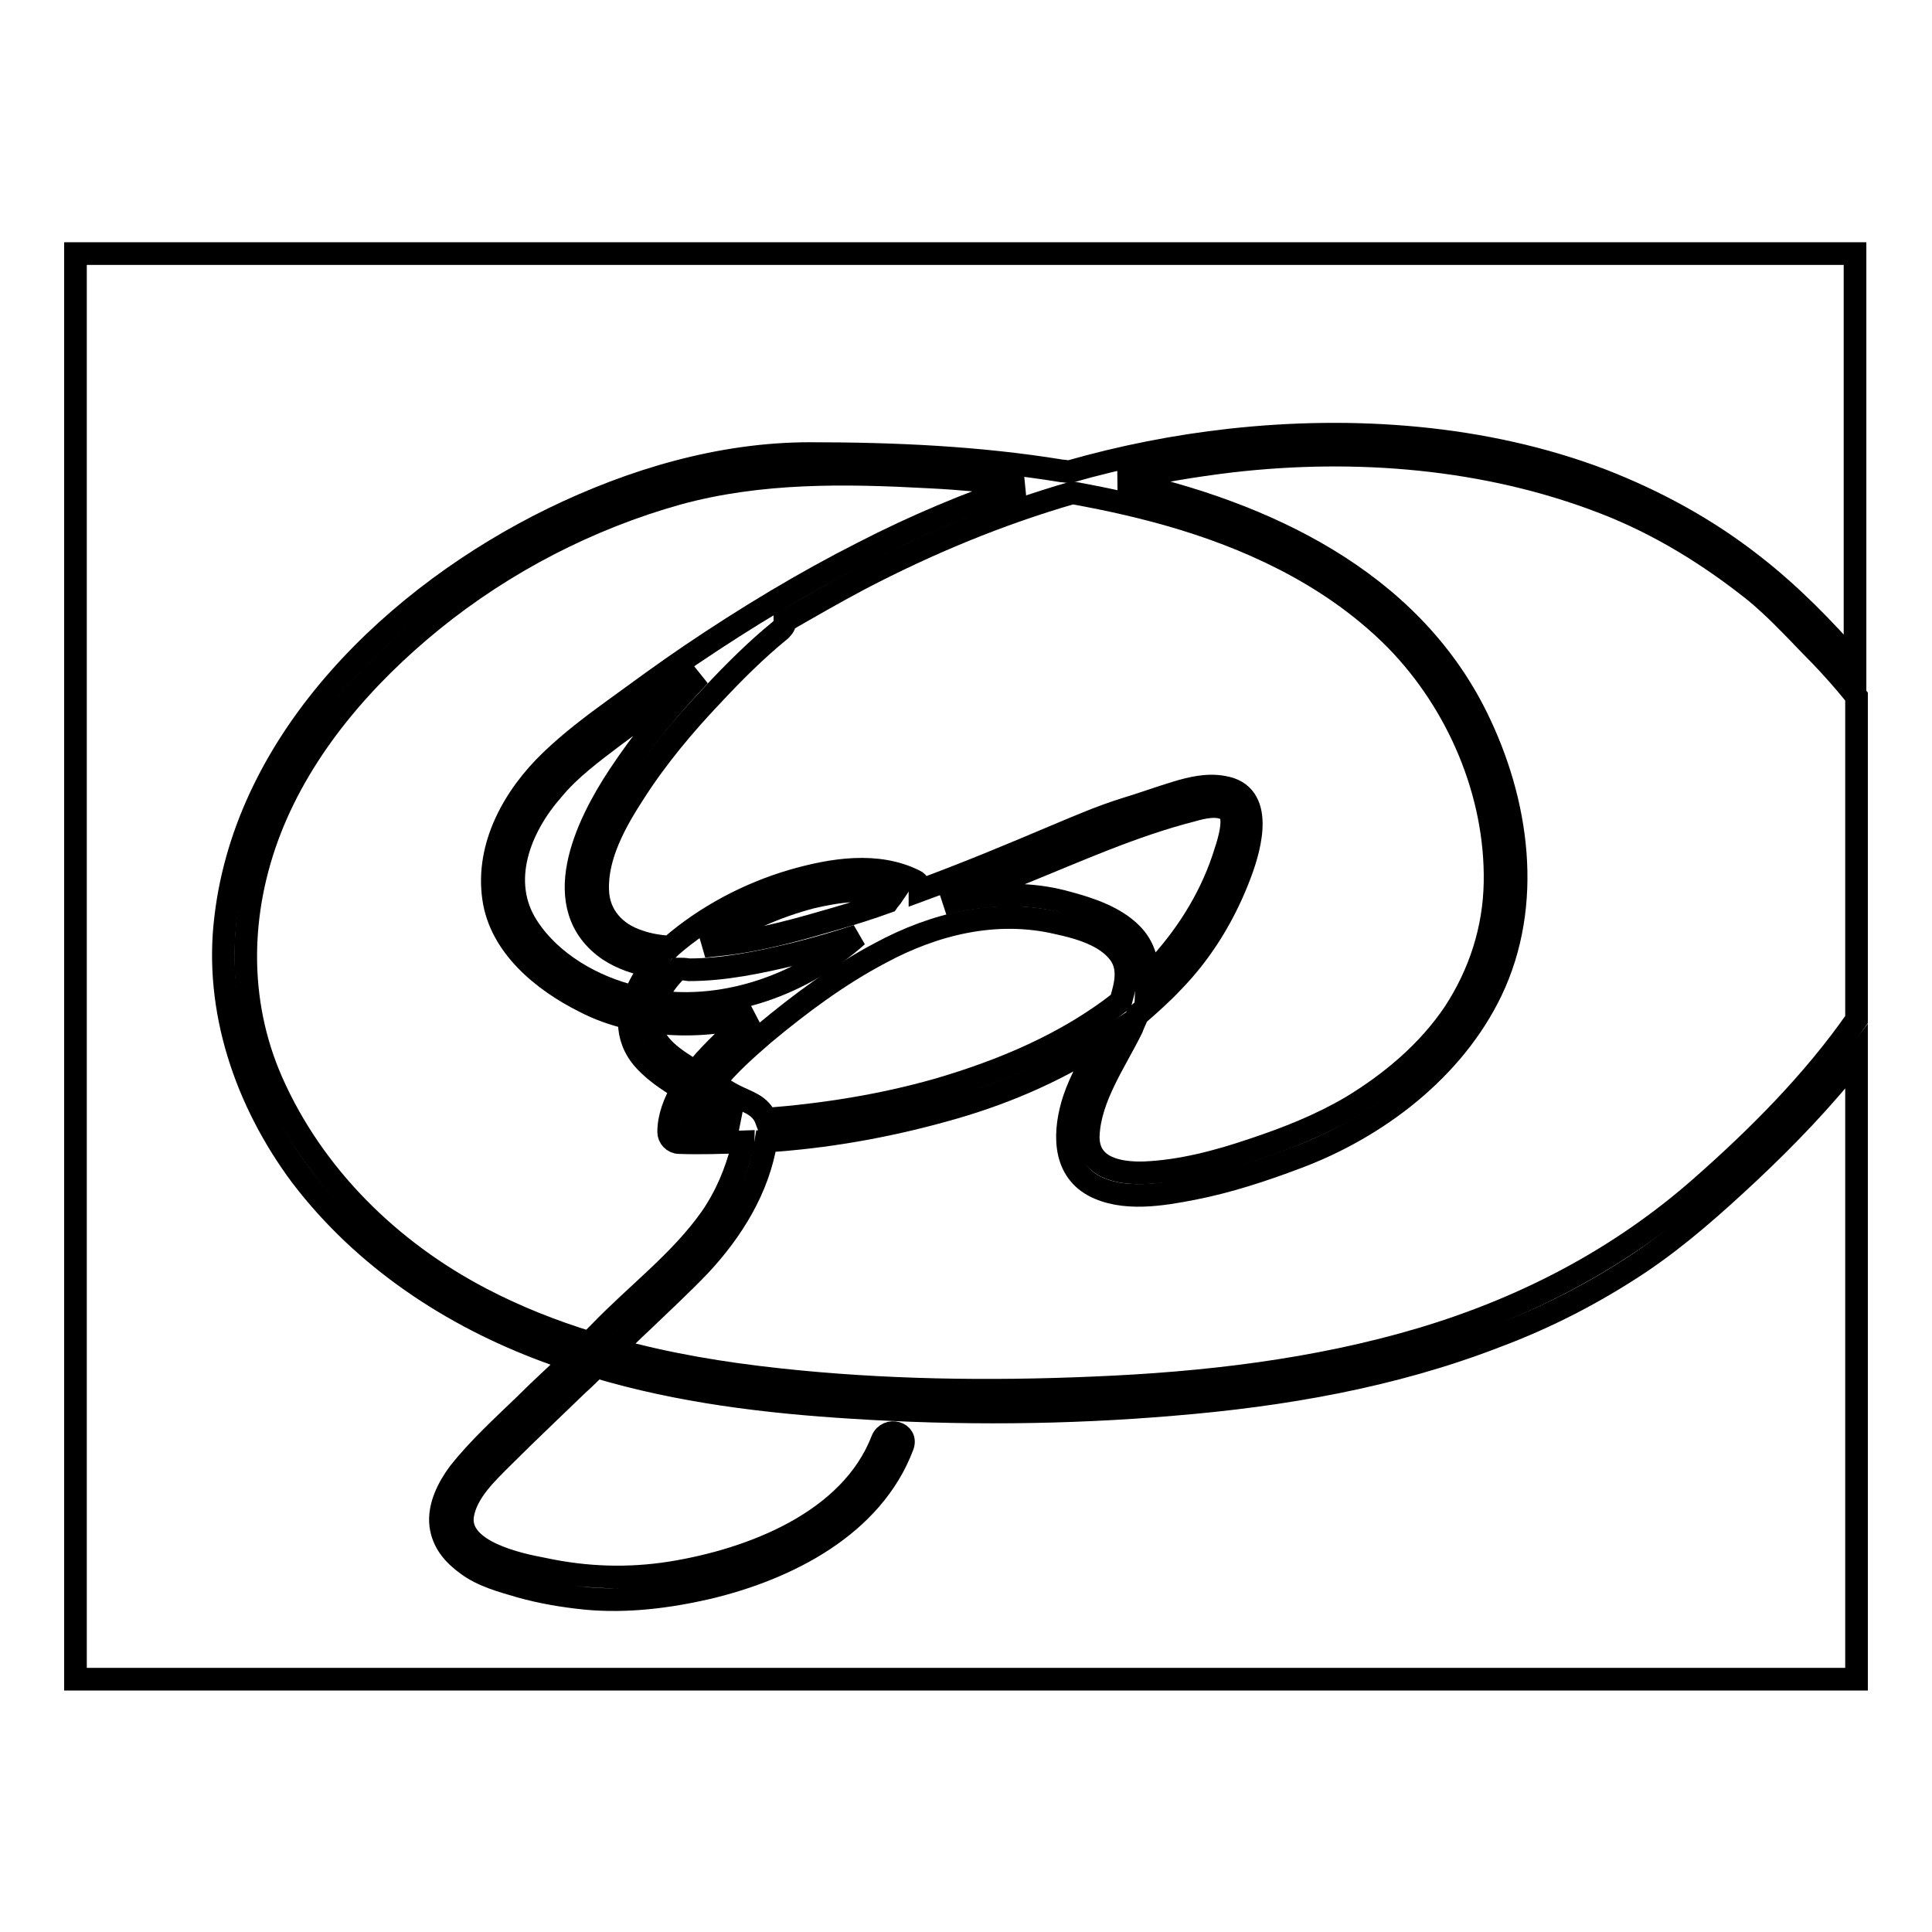
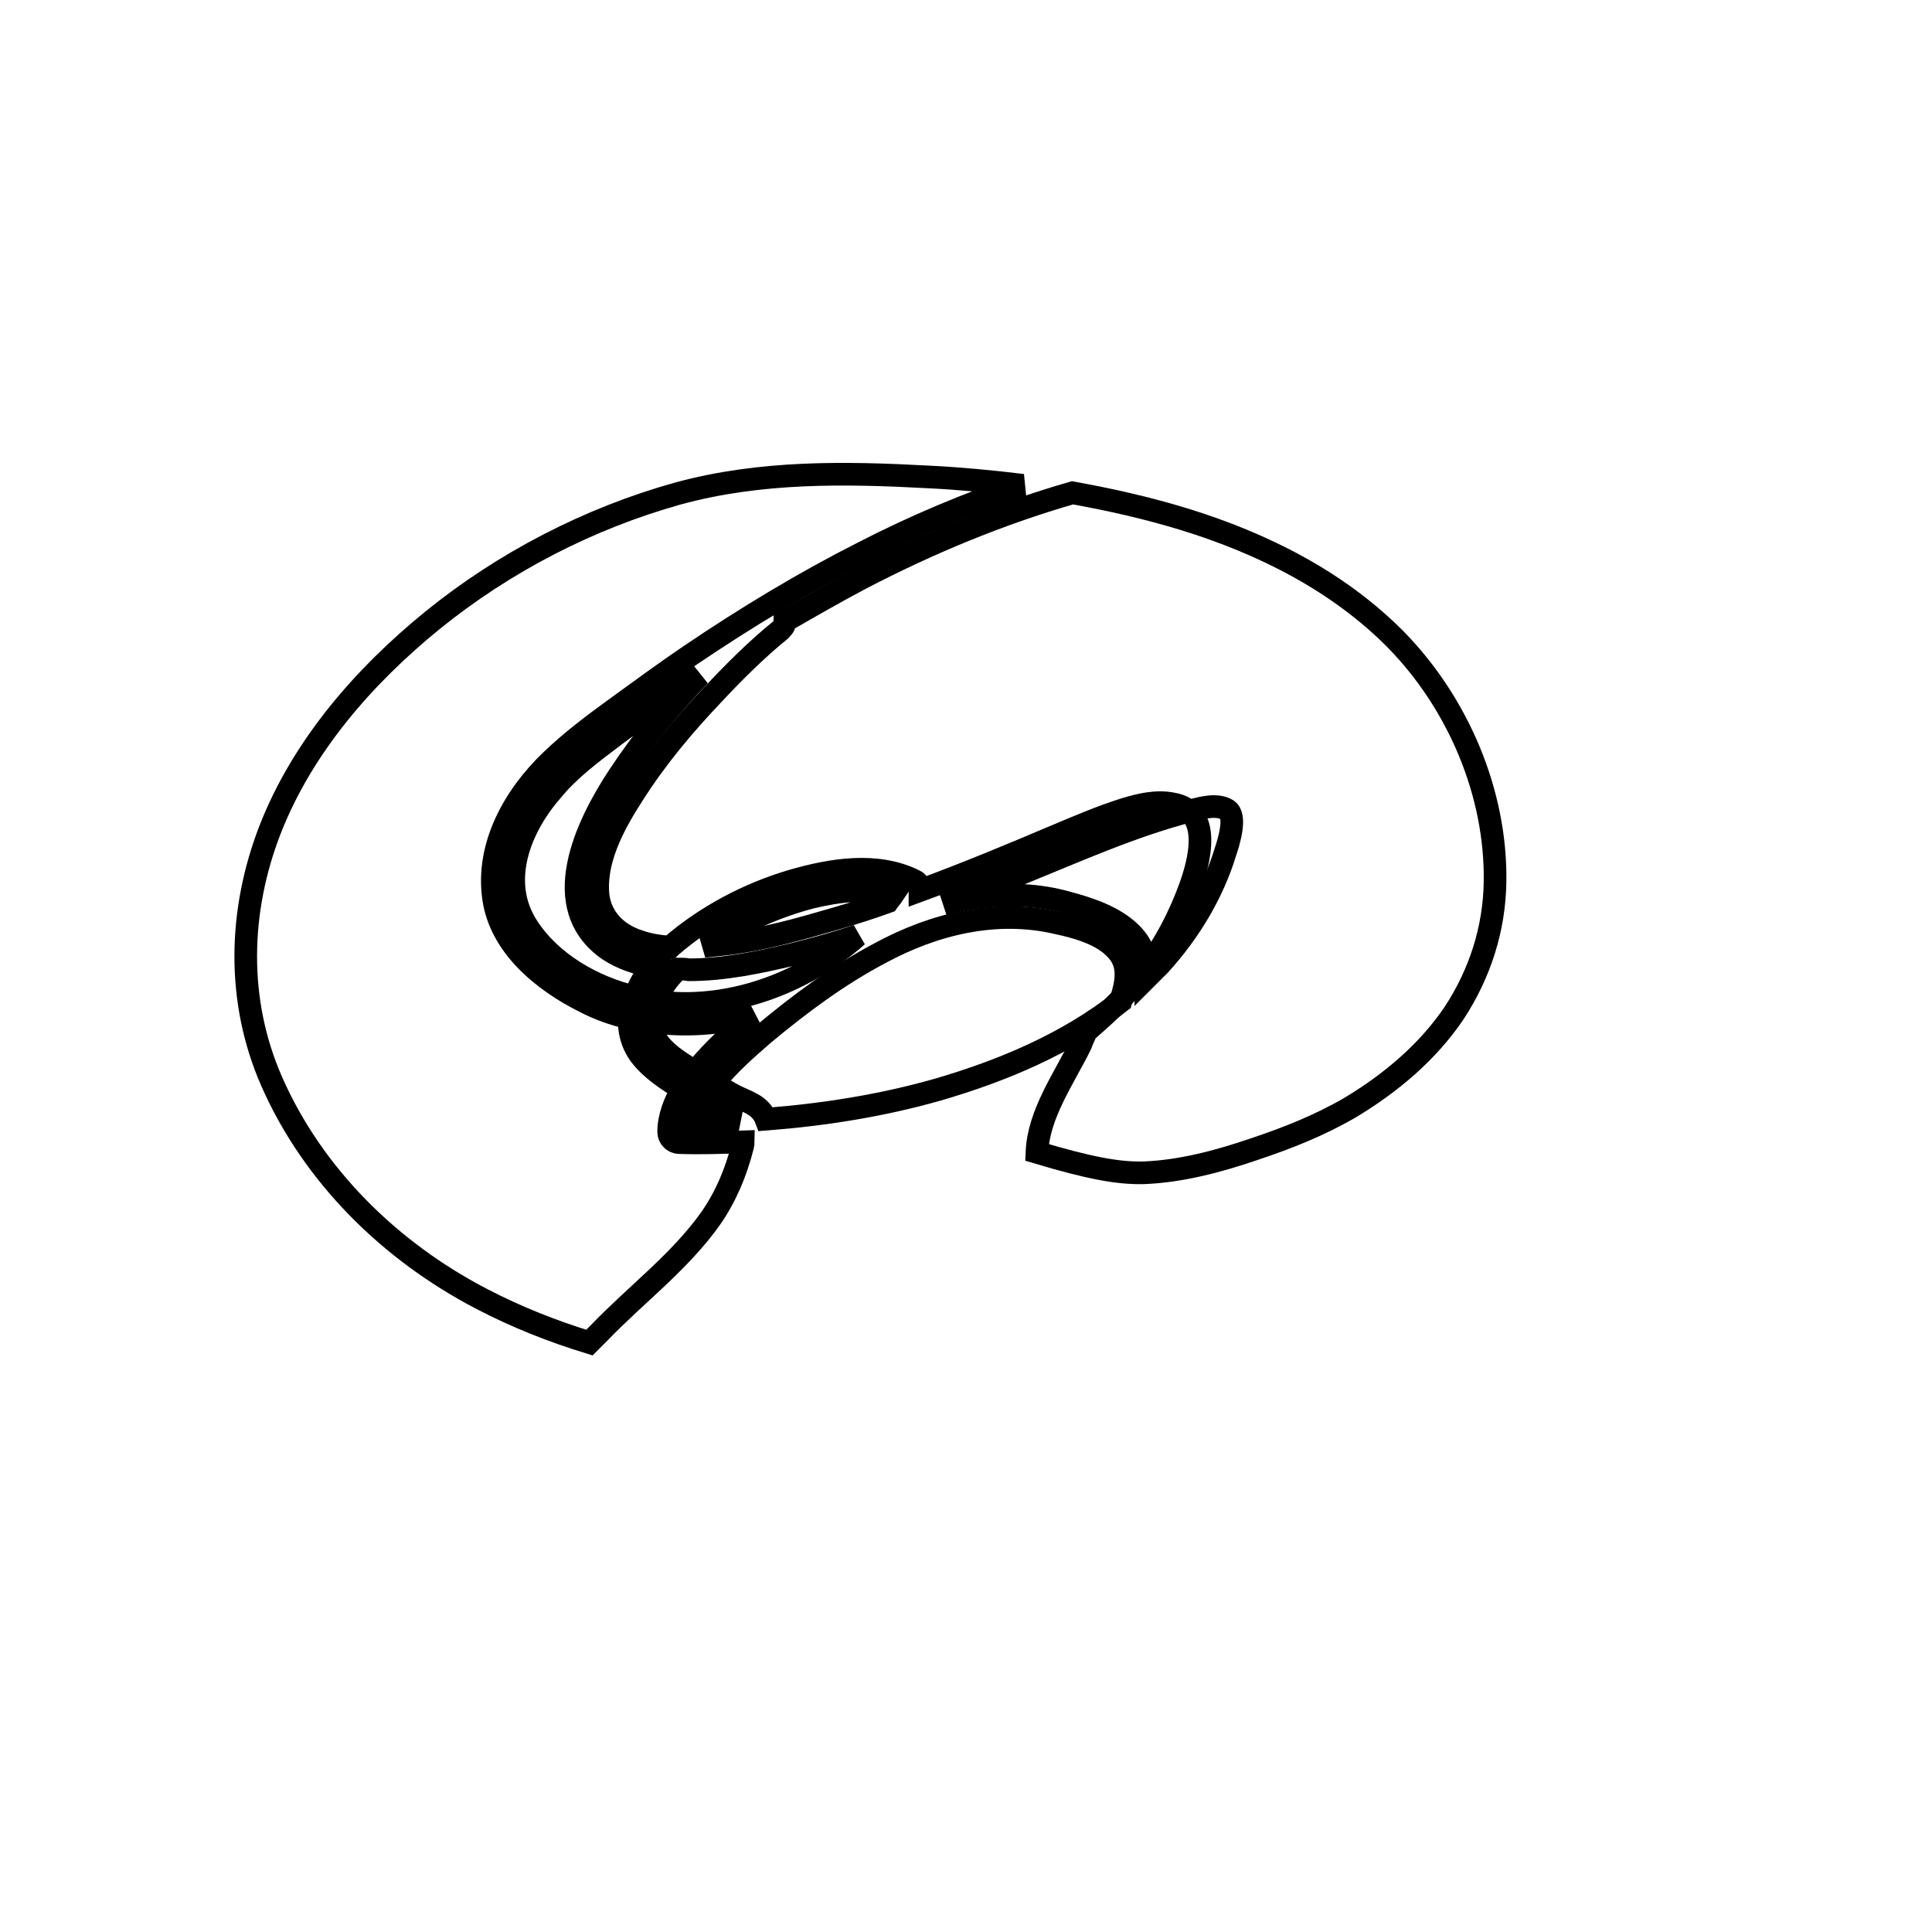
<svg xmlns="http://www.w3.org/2000/svg" version="1.1" x="0px" y="0px" viewBox="0 0 256 256" enable-background="new 0 0 256 256" xml:space="preserve">
  <g>
    <g>
      <path stroke-width="3" fill-opacity="0" stroke="#000000" d="M117.6,119.5c0.2-0.3,0.5-0.6,0.7-0.9c-3.4-1.1-7.4-0.5-10.8,0.3c-4.6,1.2-9.1,3.2-13.1,5.8c-0.4,0.2-0.7,0.5-1.1,0.7c1-0.1,1.9-0.2,2.8-0.3c5-0.6,9.9-2,14.7-3.4C113.2,121,115.4,120.3,117.6,119.5z" />
-       <path stroke-width="3" fill-opacity="0" stroke="#000000" d="M231.8,155.3c-4.6,4.3-9.3,8.5-14.5,12c-6,4-12.4,7.3-19.1,9.8c-13.7,5.3-28.2,7.8-42.8,9c-14.1,1.2-28.3,1.3-42.4,0.4c-11.4-0.7-23-2.1-34-5.4c-0.8,0.8-1.6,1.6-2.5,2.4c-3.3,3.2-6.6,6.3-9.9,9.6c-2.1,2.1-4.8,4.6-5.3,7.7c-0.7,4.8,7.5,6.5,10.7,7.1c5.6,1.2,11.2,1.4,16.9,0.5c10.6-1.7,23.8-6.7,28-17.6c0.7-1.7,3.4-1,2.7,0.8c-4,10.6-15.3,16.3-25.8,18.8c-5.2,1.2-10.7,1.9-16.1,1.4c-3-0.3-6-0.8-8.8-1.6c-2.4-0.7-5-1.4-7-2.9c-1.8-1.3-3.2-2.9-3.5-5.2c-0.3-2.5,1-5,2.4-6.9c2.6-3.3,5.8-6.2,8.8-9.1c2-2,4.1-3.9,6.2-5.9c-1.1-0.3-2.1-0.7-3.2-1.1c-12.8-4.7-24.4-12.4-32.7-23.3c-7.3-9.8-11.5-22-10-34.2c2.8-23.9,22.7-42.8,43.4-52.9c10.5-5.1,22.2-8.6,34-8.6c11.2,0,22.4,0.5,33.4,2.3c0.3,0,0.7,0.1,1,0.1c7-2,14.1-3.4,21.3-4.2c16.3-1.8,33.7-0.6,49.2,5.3c7.2,2.8,14,6.5,20.1,11.3c4.9,3.8,9.4,8.4,13.5,13.1V33.6H10v188.9h236V140C241.7,145.5,236.8,150.6,231.8,155.3z" />
      <path stroke-width="3" fill-opacity="0" stroke="#000000" d="M92.9,145.8c-0.5,0.9-1,1.8-1.2,2.8c2,0,4,0,6.1-0.1C96.1,147.7,94.5,146.8,92.9,145.8z" />
      <path stroke-width="3" fill-opacity="0" stroke="#000000" d="M82,102.8c3.1-4.7,6.7-9.1,10.7-13.3c-0.5,0.3-1,0.7-1.5,1c-3.3,2.3-6.6,4.6-9.8,7c-2.9,2.2-5.9,4.4-8.2,7.2c-4.3,4.9-7.2,12.1-3.3,18.1c3.1,4.8,8.7,8,14.2,9.3c0.5-1.4,1.3-2.8,2.3-4.1c-2-0.3-4-1-5.7-2.1C72.4,120.2,77.7,109.3,82,102.8z" />
      <path stroke-width="3" fill-opacity="0" stroke="#000000" d="M92.1,142c0.4-0.5,0.9-1,1.3-1.5c2-2.2,4.1-4.1,6.4-6c-4.4,1.2-9,1.5-13.5,0.9C86.3,138.5,89.5,140.4,92.1,142z" />
      <path stroke-width="3" fill-opacity="0" stroke="#000000" d="M89.8,128.4c-1.3,1.3-2.3,2.6-2.9,4.3c9.5,1.3,19.5-2.3,26.7-8.7c-2.7,0.9-5.5,1.7-8.3,2.4c-4.6,1.1-9.3,2.1-14,2.1C90.7,128.4,90.3,128.4,89.8,128.4z" />
      <path stroke-width="3" fill-opacity="0" stroke="#000000" d="M89.8,65.4c-11.8,3.3-23,9.1-32.5,16.8c-9.1,7.4-17.2,16.7-21.5,27.7c-4.2,10.8-4.5,22.7,0.2,33.4c5.5,12.5,15.7,22.5,27.8,28.8c4.6,2.4,9.4,4.3,14.3,5.8c0.4-0.4,0.9-0.9,1.3-1.3c4.9-5.1,10.7-9.4,14.8-15.2c2-2.9,3.3-6,4.2-9.5c0-0.2,0.1-0.4,0.1-0.6c-2.8,0.1-5.7,0.2-8.5,0.1c-0.8,0-1.4-0.7-1.4-1.4c0-2,0.8-4,1.8-5.7c-2-1.2-4.1-2.6-5.5-4.4c-1.2-1.6-1.6-3.3-1.5-5c-2.1-0.5-4.1-1.2-6-2.2c-5.4-2.7-11.1-7.3-12-13.7c-1-6.9,2.7-13.5,7.6-18.2c2.6-2.5,5.5-4.7,8.4-6.8c3.3-2.4,6.7-4.9,10.1-7.2c7.4-5,15-9.6,22.9-13.6c6.8-3.5,13.9-6.5,21.1-8.9c-4.1-0.5-8.3-0.9-12.4-1.1C112,62.6,100.8,62.4,89.8,65.4z" />
-       <path stroke-width="3" fill-opacity="0" stroke="#000000" d="M144.9,183.9c14.6-0.6,29.4-2.3,43.5-6.5c13.7-4.1,26.2-10.6,37-20.1c7.5-6.6,14.8-13.9,20.6-22.2V92.3c-2-2.5-4.1-4.8-6.4-7.1c-2.2-2.3-4.5-4.7-6.9-6.7c-6.1-4.9-12.9-9.1-20.2-11.9c-15.5-6-32.8-7.4-49.3-5.5c-5,0.6-9.9,1.4-14.8,2.6c19.1,4.2,38.3,13.1,47.3,31.4c5.5,11.2,7.4,24.7,1.9,36.2c-5,10.4-15.1,18.1-25.8,22.1c-4.5,1.7-9.1,3.2-13.7,4.1c-4.1,0.8-9.3,1.7-13.2-0.4c-4.2-2.3-3.9-7.4-2.6-11.4c0.9-2.7,2.4-5.2,3.7-7.7c-6.5,4.2-13.7,7.2-21.1,9.2c-7.6,2.1-15.5,3.5-23.4,4c-1,6.3-4.5,11.9-8.8,16.5c-2.5,2.6-5.1,5-7.7,7.5c-1.3,1.2-2.5,2.4-3.7,3.6c7.2,2,14.5,3.2,21.9,4C117,184.3,131,184.5,144.9,183.9z" />
-       <path stroke-width="3" fill-opacity="0" stroke="#000000" d="M151.6,155.4c4.9-0.2,9.8-1.5,14.5-3.1c4.5-1.5,8.8-3.2,12.9-5.6c5.3-3.2,10.2-7.3,13.7-12.5c3.4-5.2,5.3-11.1,5.4-17.3c0.2-11.8-4.9-23.7-13.1-32.1c-7.7-7.8-17.7-12.8-28.1-16c-4.9-1.5-9.8-2.6-14.8-3.5C132.4,68.1,123,72,114,76.7c-3.4,1.8-6.7,3.7-10,5.6c0,0.4-0.1,0.7-0.5,1.1c0,0-0.1,0.1-0.1,0.1c-3.2,2.6-6.2,5.6-9,8.6c-3.8,4-7.4,8.3-10.4,13c-2.4,3.7-5,8.3-4.8,12.9c0.1,3.3,2.3,5.7,5.4,6.7c1.4,0.5,2.8,0.7,4.2,0.8c0,0,0,0,0.1-0.1c4.6-4,10.3-7,16.1-8.7c5.2-1.5,11.2-2.5,16.2,0c0.5,0.2,0.7,0.8,0.7,1.3c6-2.2,12-4.7,17.9-7.2c3.1-1.3,6.1-2.6,9.3-3.6c2.3-0.7,4.5-1.5,6.8-2.2c2-0.6,4.1-1.1,6.2-0.7c5.5,0.9,3.6,7.8,2.3,11.3c-2,5.4-5,10.4-9,14.5c-1.5,1.6-3.1,3-4.7,4.4c-0.2,0.6-0.5,1.1-0.7,1.7c-2.2,4.5-5.6,9.2-5.8,14.3C144.1,154.7,148.1,155.5,151.6,155.4z" />
+       <path stroke-width="3" fill-opacity="0" stroke="#000000" d="M151.6,155.4c4.9-0.2,9.8-1.5,14.5-3.1c4.5-1.5,8.8-3.2,12.9-5.6c5.3-3.2,10.2-7.3,13.7-12.5c3.4-5.2,5.3-11.1,5.4-17.3c0.2-11.8-4.9-23.7-13.1-32.1c-7.7-7.8-17.7-12.8-28.1-16c-4.9-1.5-9.8-2.6-14.8-3.5C132.4,68.1,123,72,114,76.7c-3.4,1.8-6.7,3.7-10,5.6c0,0.4-0.1,0.7-0.5,1.1c0,0-0.1,0.1-0.1,0.1c-3.2,2.6-6.2,5.6-9,8.6c-3.8,4-7.4,8.3-10.4,13c-2.4,3.7-5,8.3-4.8,12.9c0.1,3.3,2.3,5.7,5.4,6.7c1.4,0.5,2.8,0.7,4.2,0.8c0,0,0,0,0.1-0.1c4.6-4,10.3-7,16.1-8.7c5.2-1.5,11.2-2.5,16.2,0c0.5,0.2,0.7,0.8,0.7,1.3c6-2.2,12-4.7,17.9-7.2c3.1-1.3,6.1-2.6,9.3-3.6c2-0.6,4.1-1.1,6.2-0.7c5.5,0.9,3.6,7.8,2.3,11.3c-2,5.4-5,10.4-9,14.5c-1.5,1.6-3.1,3-4.7,4.4c-0.2,0.6-0.5,1.1-0.7,1.7c-2.2,4.5-5.6,9.2-5.8,14.3C144.1,154.7,148.1,155.5,151.6,155.4z" />
      <path stroke-width="3" fill-opacity="0" stroke="#000000" d="M153.7,127.8c3.9-4.3,7-9.4,8.7-15c0.4-1.2,1.5-4.7,0.2-5.5c-1.3-0.8-3.3-0.3-4.7,0.1c-7.8,2-15.1,5.3-22.5,8.3c-3.4,1.4-6.9,2.8-10.4,4.1c1.4-0.4,2.9-0.7,4.5-0.9c4-0.5,8-0.4,11.9,0.7c3,0.8,6.3,1.9,8.5,4.1c1.7,1.7,2.2,3.7,2.1,5.8C152.5,129,153.1,128.4,153.7,127.8z" />
      <path stroke-width="3" fill-opacity="0" stroke="#000000" d="M101.5,148.3c7.7-0.6,15.3-1.8,22.7-3.9c8.6-2.5,17.2-6.1,24.3-11.7c0.1-0.4,0.2-0.7,0.3-1.1c0.5-1.8,0.7-3.7-0.5-5.3c-1.8-2.4-5.4-3.4-8.2-4c-8.1-1.9-16.3,0.1-23.5,4c-5.5,2.9-10.6,6.7-15.4,10.7c-2.3,2-4.6,4-6.6,6.5c0.9,0.6,1.8,1.2,2.8,1.7c0.8,0.4,1.6,0.7,2.3,1.1C100.6,146.8,101.2,147.5,101.5,148.3z" />
    </g>
  </g>
</svg>